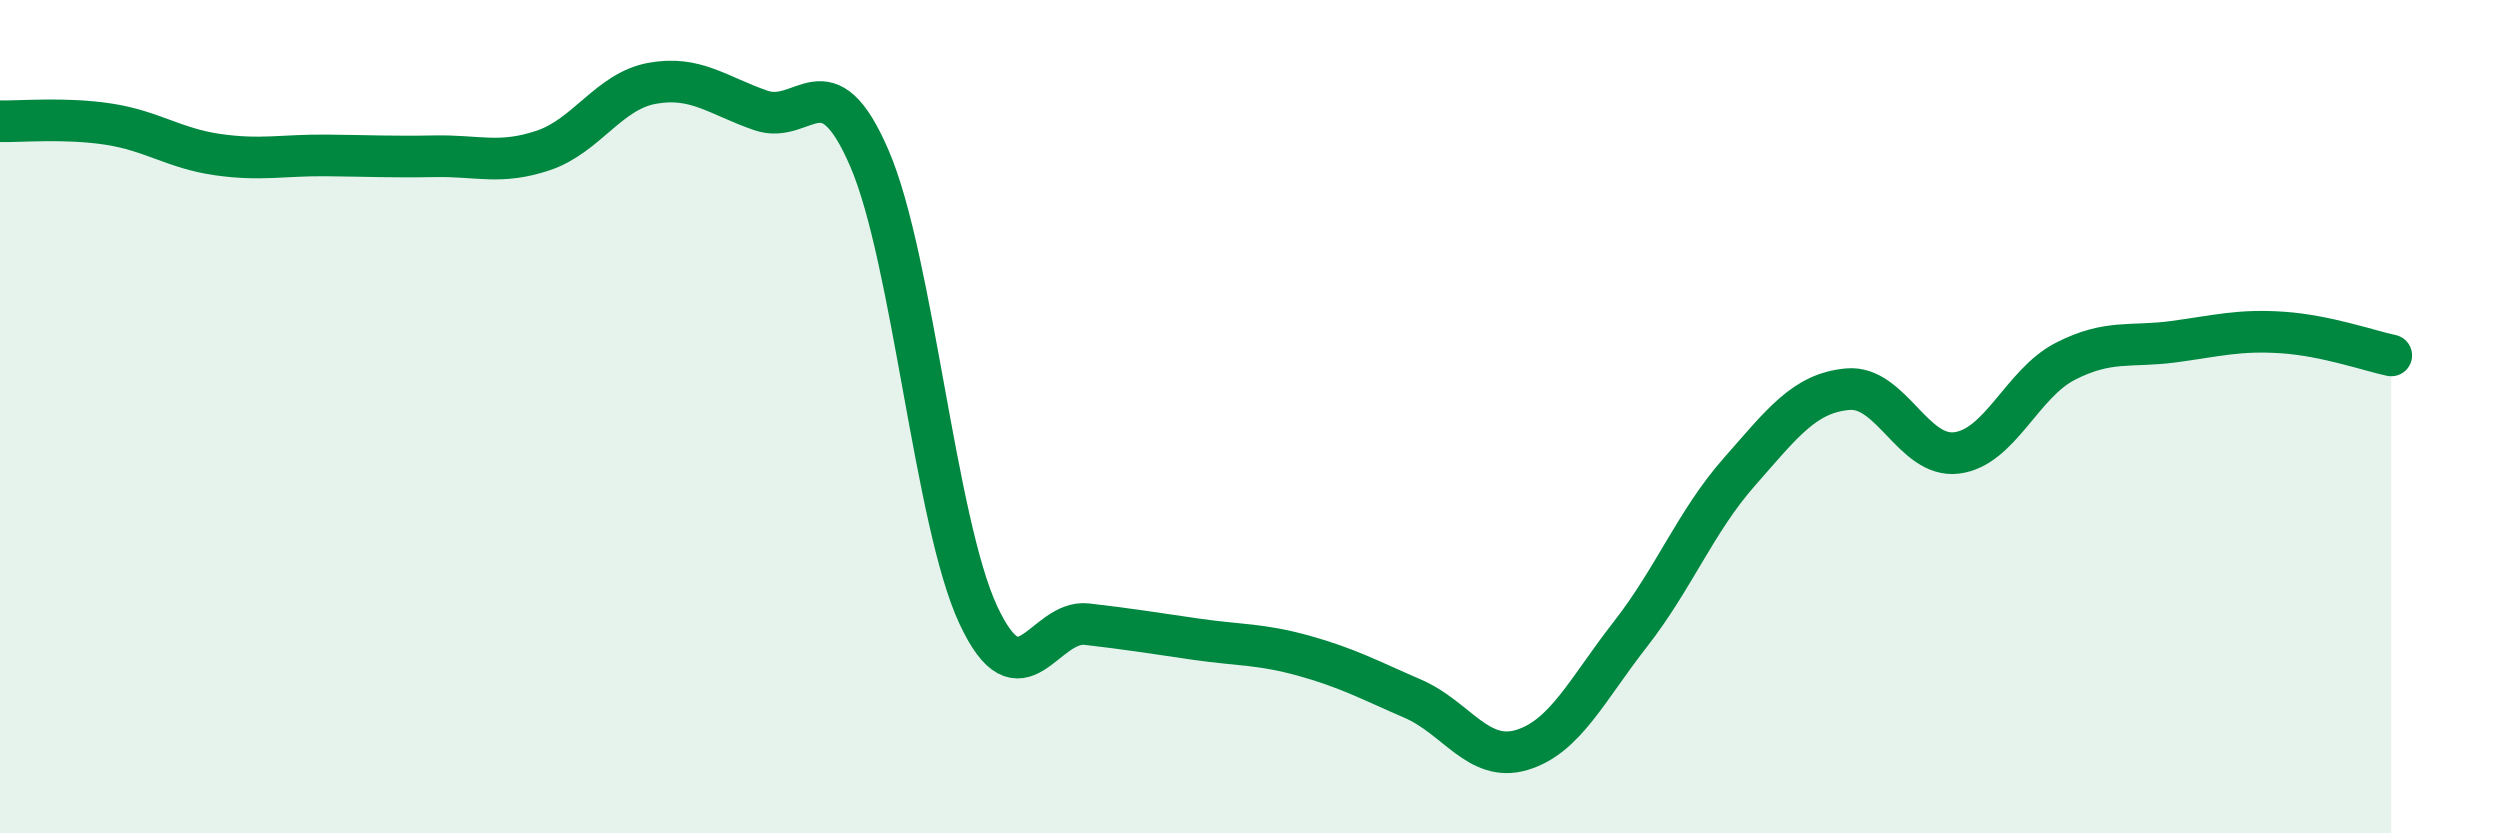
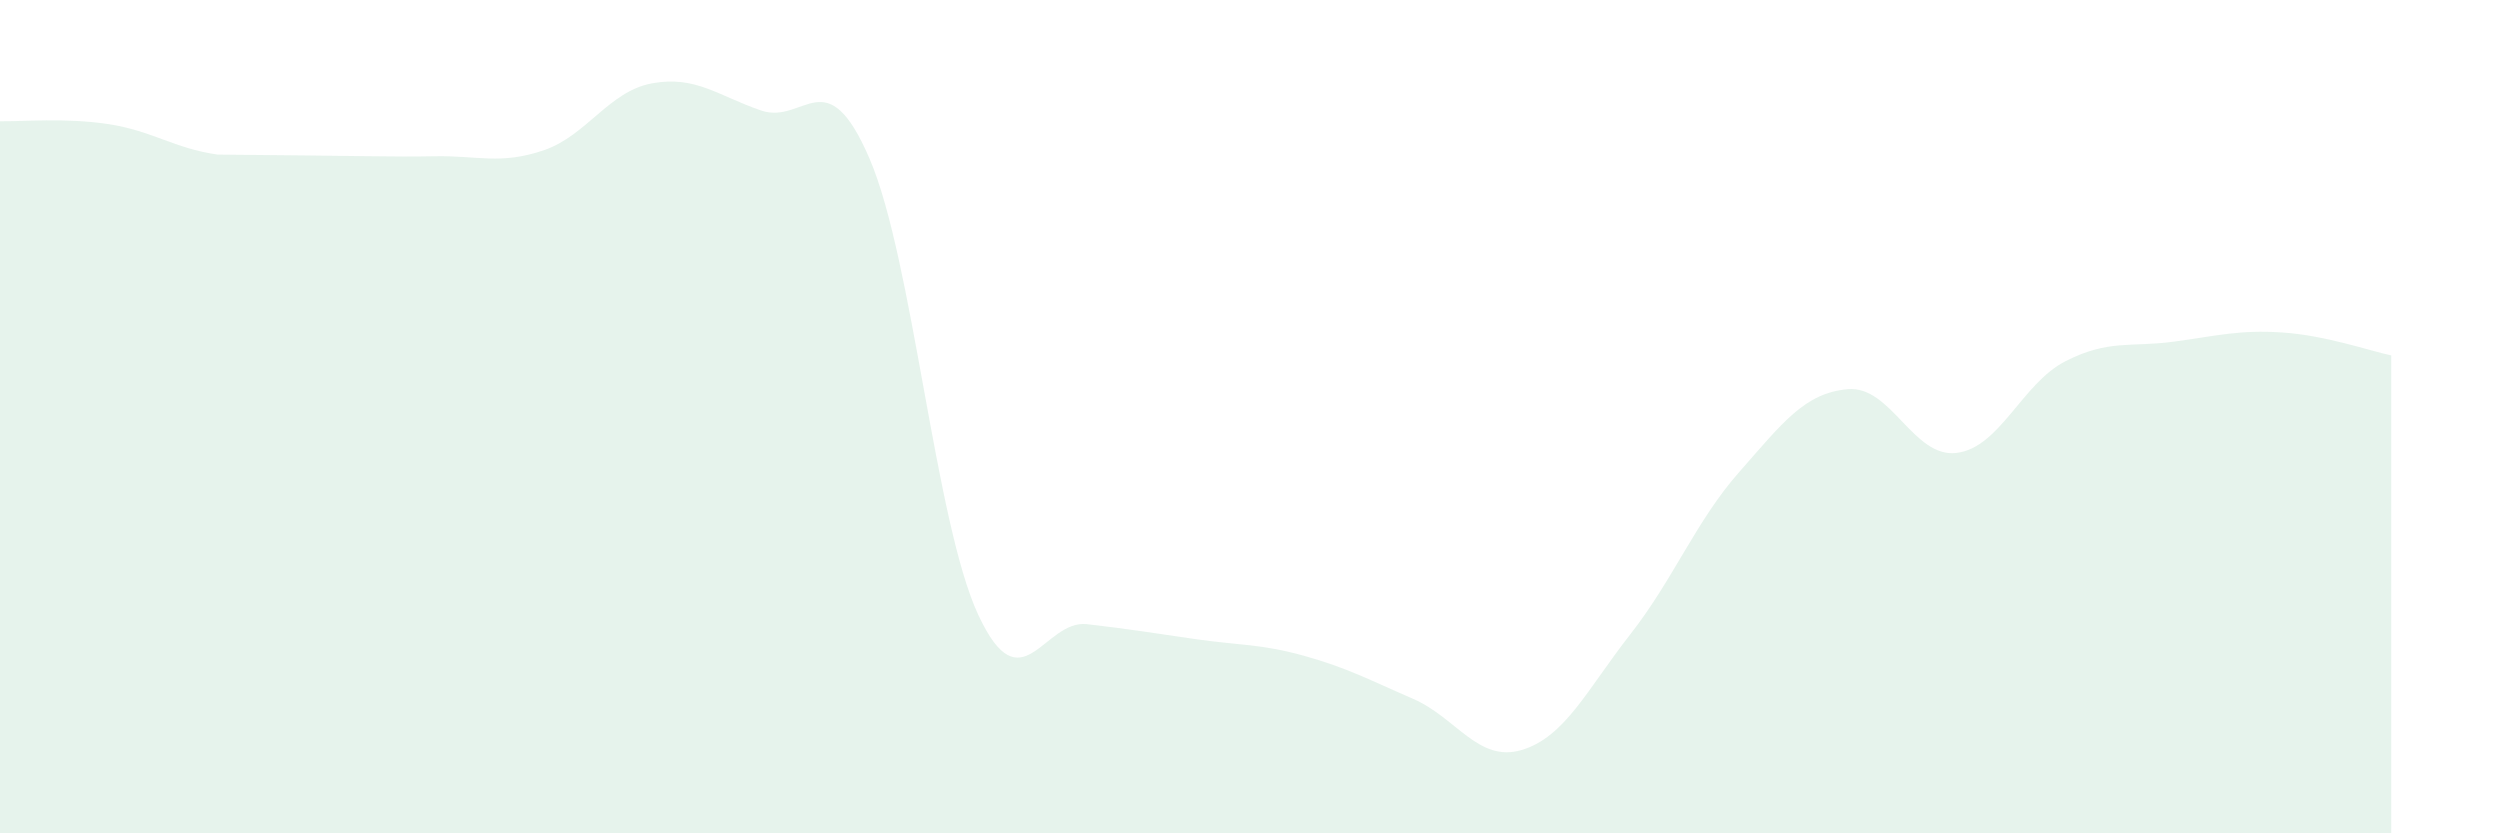
<svg xmlns="http://www.w3.org/2000/svg" width="60" height="20" viewBox="0 0 60 20">
-   <path d="M 0,2.91 C 0.52,2.92 1.57,2.82 2.61,2.98 C 3.65,3.14 4.18,3.56 5.22,3.71 C 6.26,3.86 6.79,3.72 7.83,3.73 C 8.87,3.74 9.39,3.77 10.43,3.75 C 11.47,3.73 12,3.96 13.04,3.61 C 14.08,3.26 14.61,2.19 15.65,2 C 16.69,1.81 17.22,2.29 18.26,2.65 C 19.3,3.01 19.83,1.39 20.87,3.81 C 21.91,6.23 22.44,12.53 23.48,14.76 C 24.52,16.99 25.05,14.86 26.09,14.98 C 27.13,15.1 27.66,15.19 28.7,15.34 C 29.74,15.49 30.26,15.45 31.3,15.74 C 32.34,16.03 32.87,16.32 33.91,16.77 C 34.95,17.22 35.48,18.31 36.52,18 C 37.56,17.69 38.09,16.55 39.13,15.22 C 40.17,13.89 40.7,12.51 41.74,11.33 C 42.78,10.15 43.31,9.43 44.35,9.34 C 45.39,9.25 45.92,11 46.96,10.87 C 48,10.74 48.53,9.2 49.57,8.67 C 50.61,8.14 51.13,8.34 52.17,8.2 C 53.21,8.06 53.74,7.91 54.78,7.98 C 55.82,8.05 56.87,8.42 57.39,8.53L57.39 20L0 20Z" fill="#008740" opacity="0.1" stroke-linecap="round" stroke-linejoin="round" />
-   <path d="M 0,2.91 C 0.52,2.92 1.57,2.82 2.61,2.98 C 3.65,3.14 4.18,3.56 5.22,3.71 C 6.26,3.86 6.79,3.72 7.83,3.73 C 8.87,3.74 9.39,3.77 10.43,3.75 C 11.47,3.73 12,3.96 13.04,3.61 C 14.08,3.26 14.61,2.19 15.65,2 C 16.69,1.81 17.22,2.29 18.26,2.65 C 19.3,3.01 19.83,1.39 20.87,3.81 C 21.91,6.23 22.44,12.53 23.48,14.76 C 24.52,16.99 25.05,14.86 26.09,14.98 C 27.13,15.1 27.66,15.19 28.7,15.34 C 29.74,15.49 30.26,15.45 31.3,15.74 C 32.34,16.03 32.87,16.32 33.91,16.77 C 34.95,17.22 35.48,18.31 36.52,18 C 37.56,17.69 38.09,16.55 39.13,15.22 C 40.17,13.89 40.7,12.51 41.74,11.33 C 42.78,10.15 43.31,9.43 44.35,9.34 C 45.39,9.25 45.92,11 46.96,10.87 C 48,10.74 48.53,9.2 49.57,8.67 C 50.61,8.14 51.13,8.34 52.17,8.2 C 53.21,8.06 53.74,7.91 54.78,7.98 C 55.82,8.05 56.87,8.42 57.39,8.53" stroke="#008740" stroke-width="1" fill="none" stroke-linecap="round" stroke-linejoin="round" />
+   <path d="M 0,2.91 C 0.52,2.92 1.57,2.82 2.61,2.98 C 3.65,3.14 4.18,3.56 5.22,3.71 C 8.87,3.74 9.39,3.77 10.43,3.75 C 11.47,3.73 12,3.96 13.04,3.61 C 14.08,3.26 14.61,2.19 15.65,2 C 16.69,1.81 17.22,2.29 18.26,2.65 C 19.3,3.01 19.83,1.39 20.87,3.81 C 21.91,6.23 22.44,12.53 23.48,14.76 C 24.52,16.99 25.05,14.86 26.09,14.98 C 27.13,15.1 27.66,15.19 28.7,15.34 C 29.74,15.49 30.26,15.45 31.3,15.74 C 32.34,16.03 32.87,16.32 33.91,16.77 C 34.95,17.22 35.48,18.31 36.52,18 C 37.56,17.69 38.09,16.55 39.13,15.22 C 40.17,13.89 40.7,12.51 41.74,11.33 C 42.78,10.15 43.31,9.43 44.35,9.34 C 45.39,9.25 45.92,11 46.96,10.87 C 48,10.74 48.53,9.2 49.57,8.67 C 50.61,8.14 51.13,8.34 52.17,8.2 C 53.21,8.06 53.74,7.91 54.78,7.98 C 55.82,8.05 56.87,8.42 57.39,8.53L57.39 20L0 20Z" fill="#008740" opacity="0.1" stroke-linecap="round" stroke-linejoin="round" />
</svg>